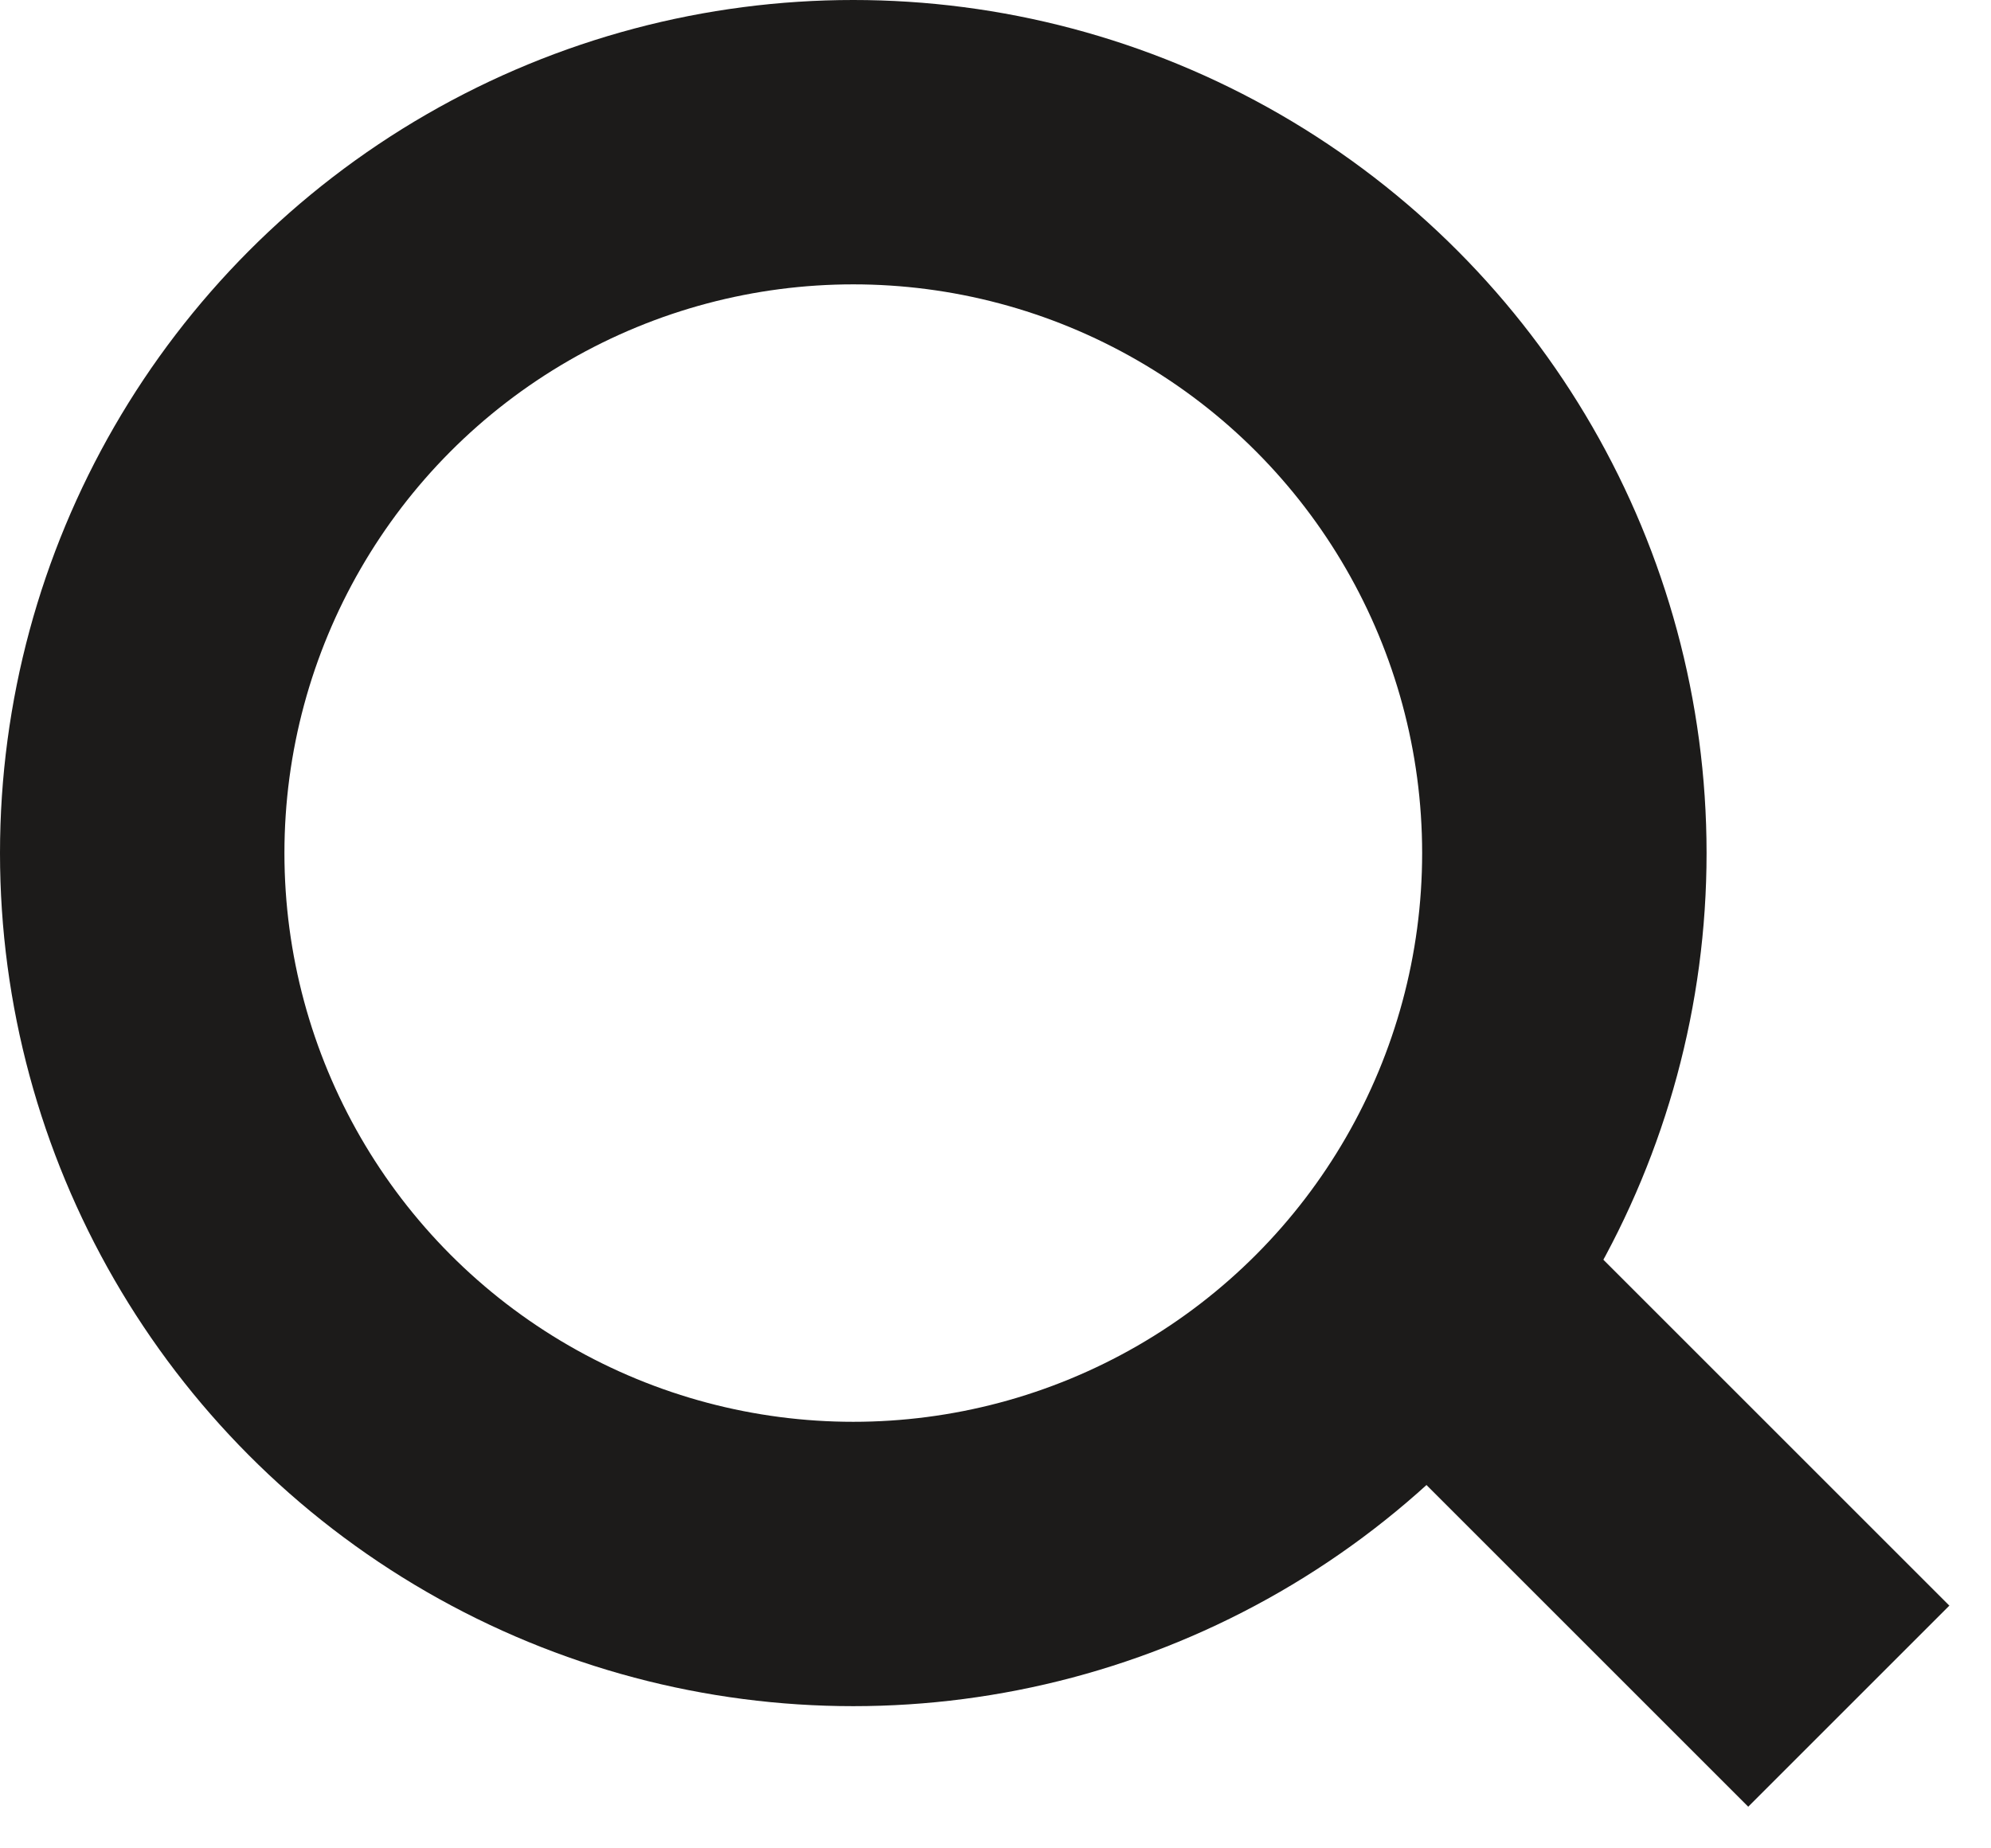
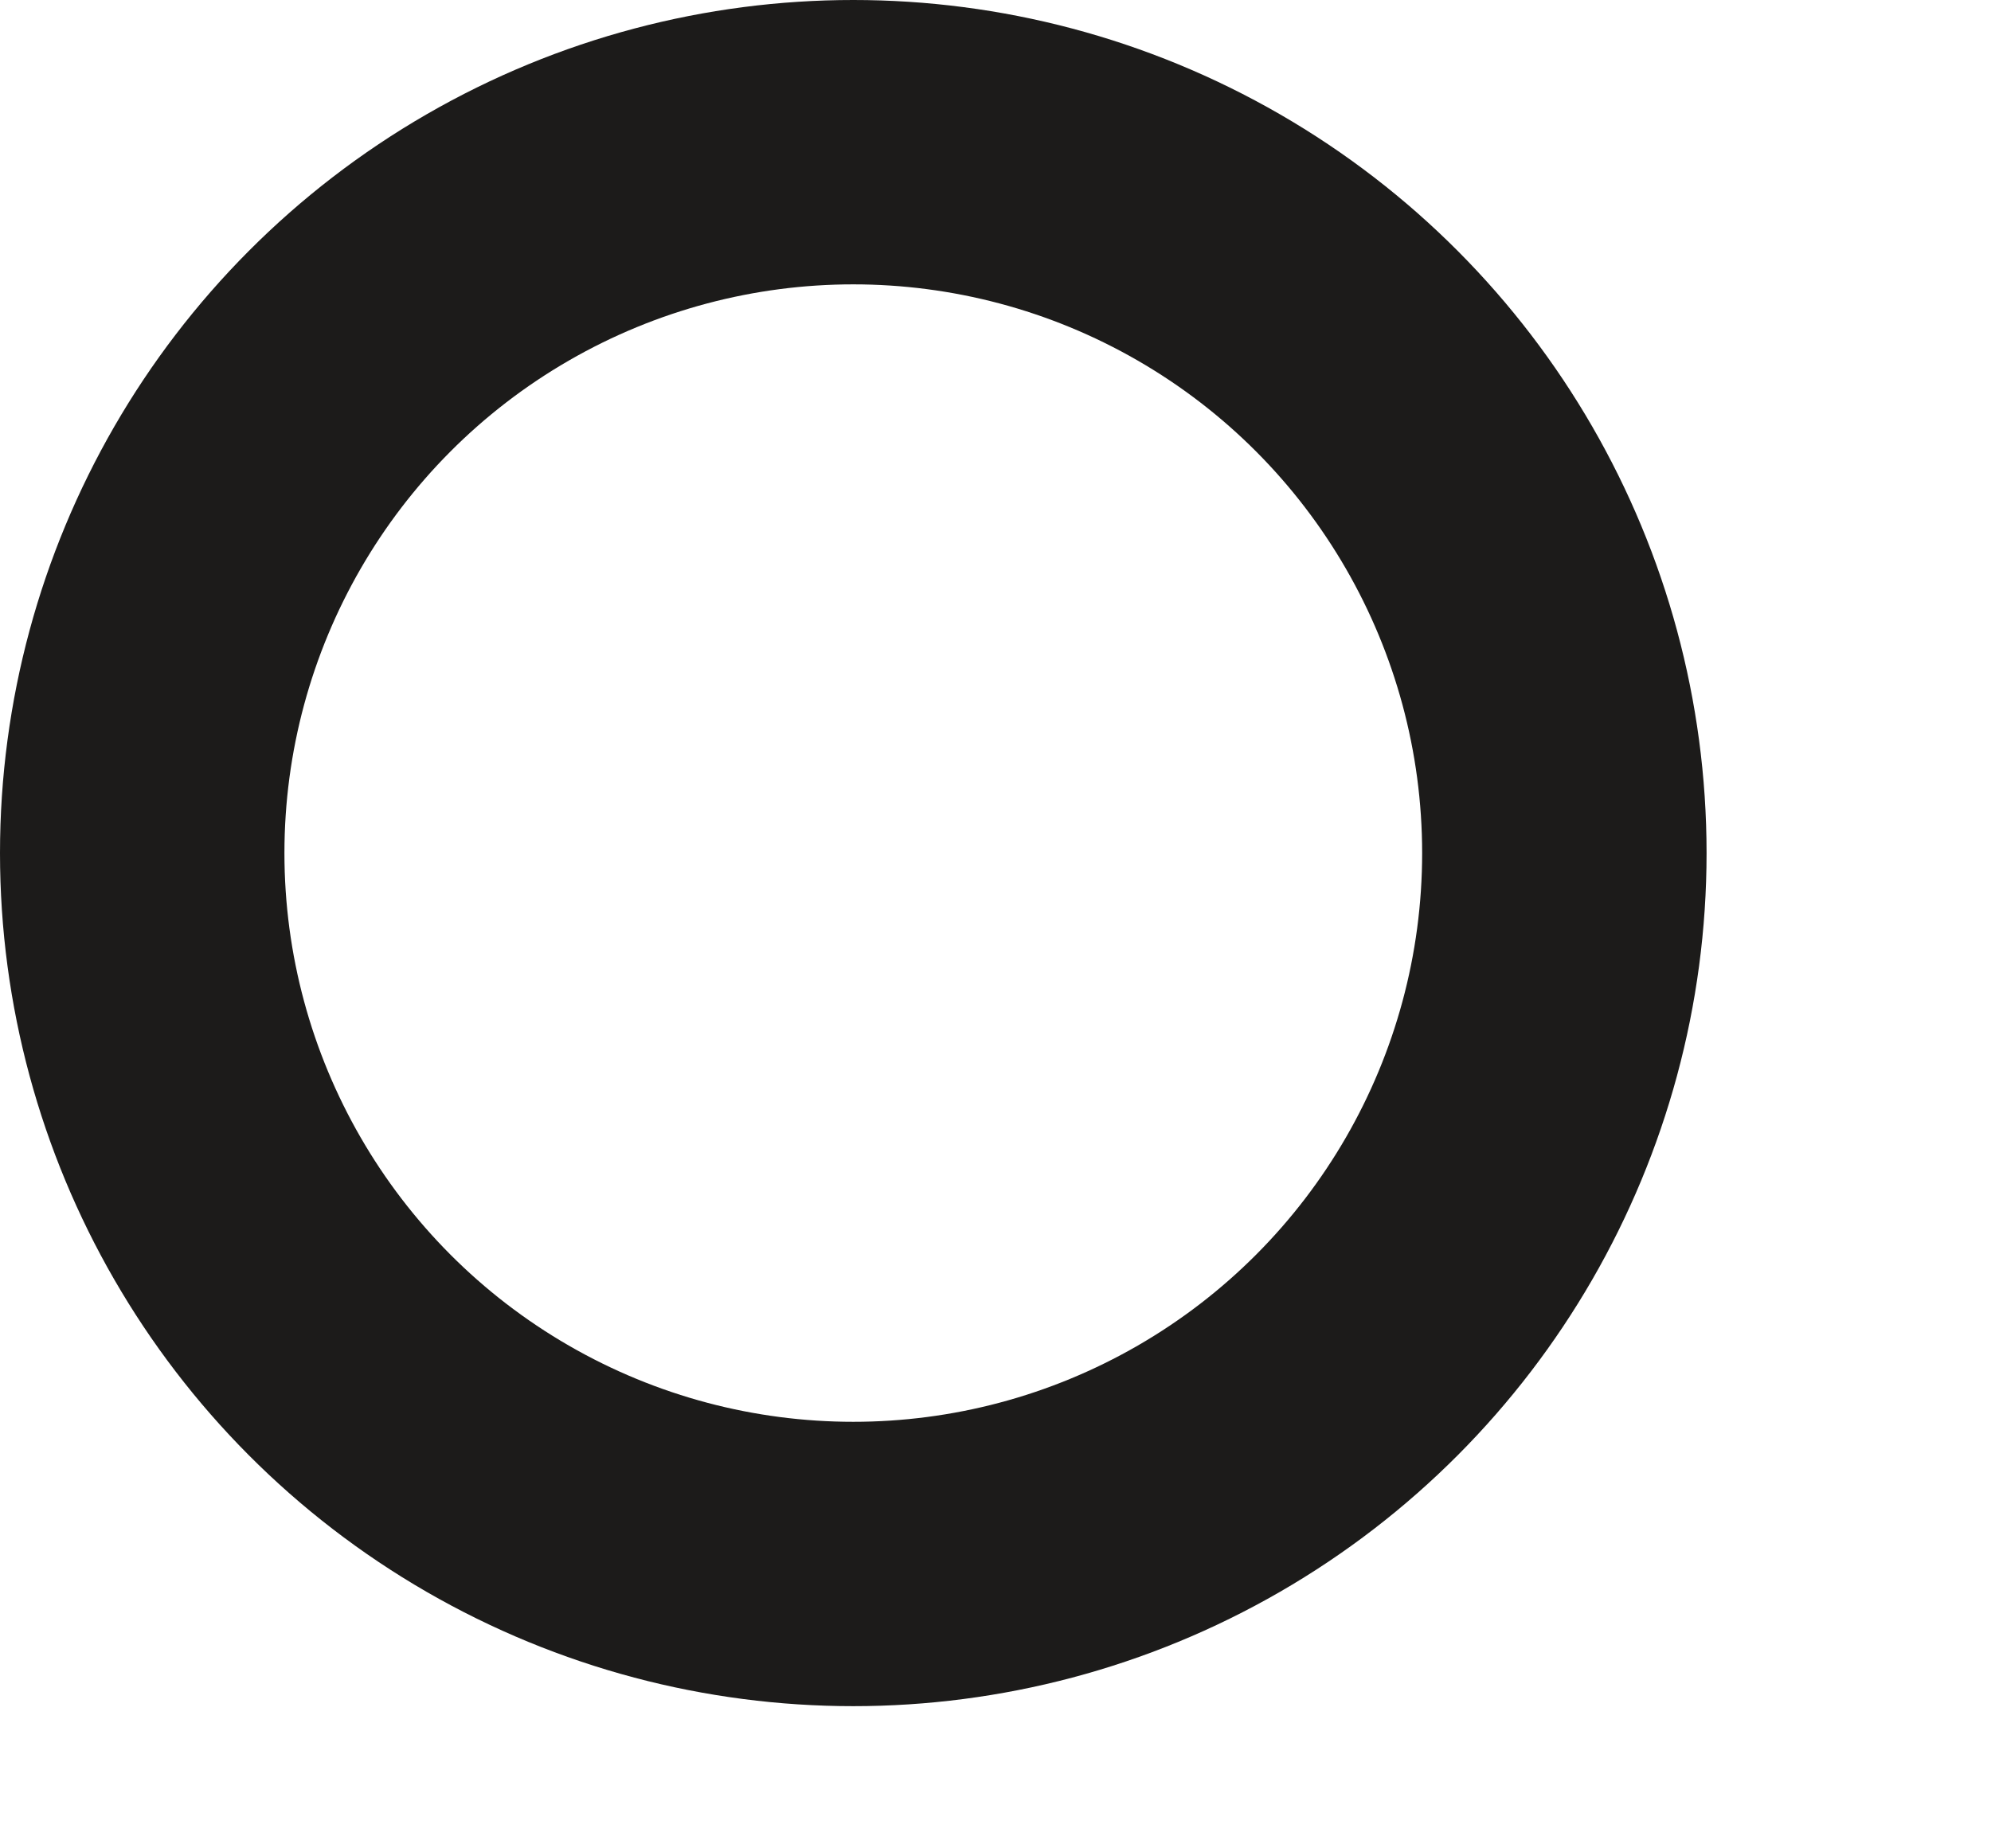
<svg xmlns="http://www.w3.org/2000/svg" width="14" height="13" viewBox="0 0 14 13" fill="none">
  <circle cx="6" cy="6" r="5" stroke="#1C1B1A" stroke-width="2" />
-   <path d="M13 12L10 9" stroke="#1C1B1A" stroke-width="2" />
</svg>